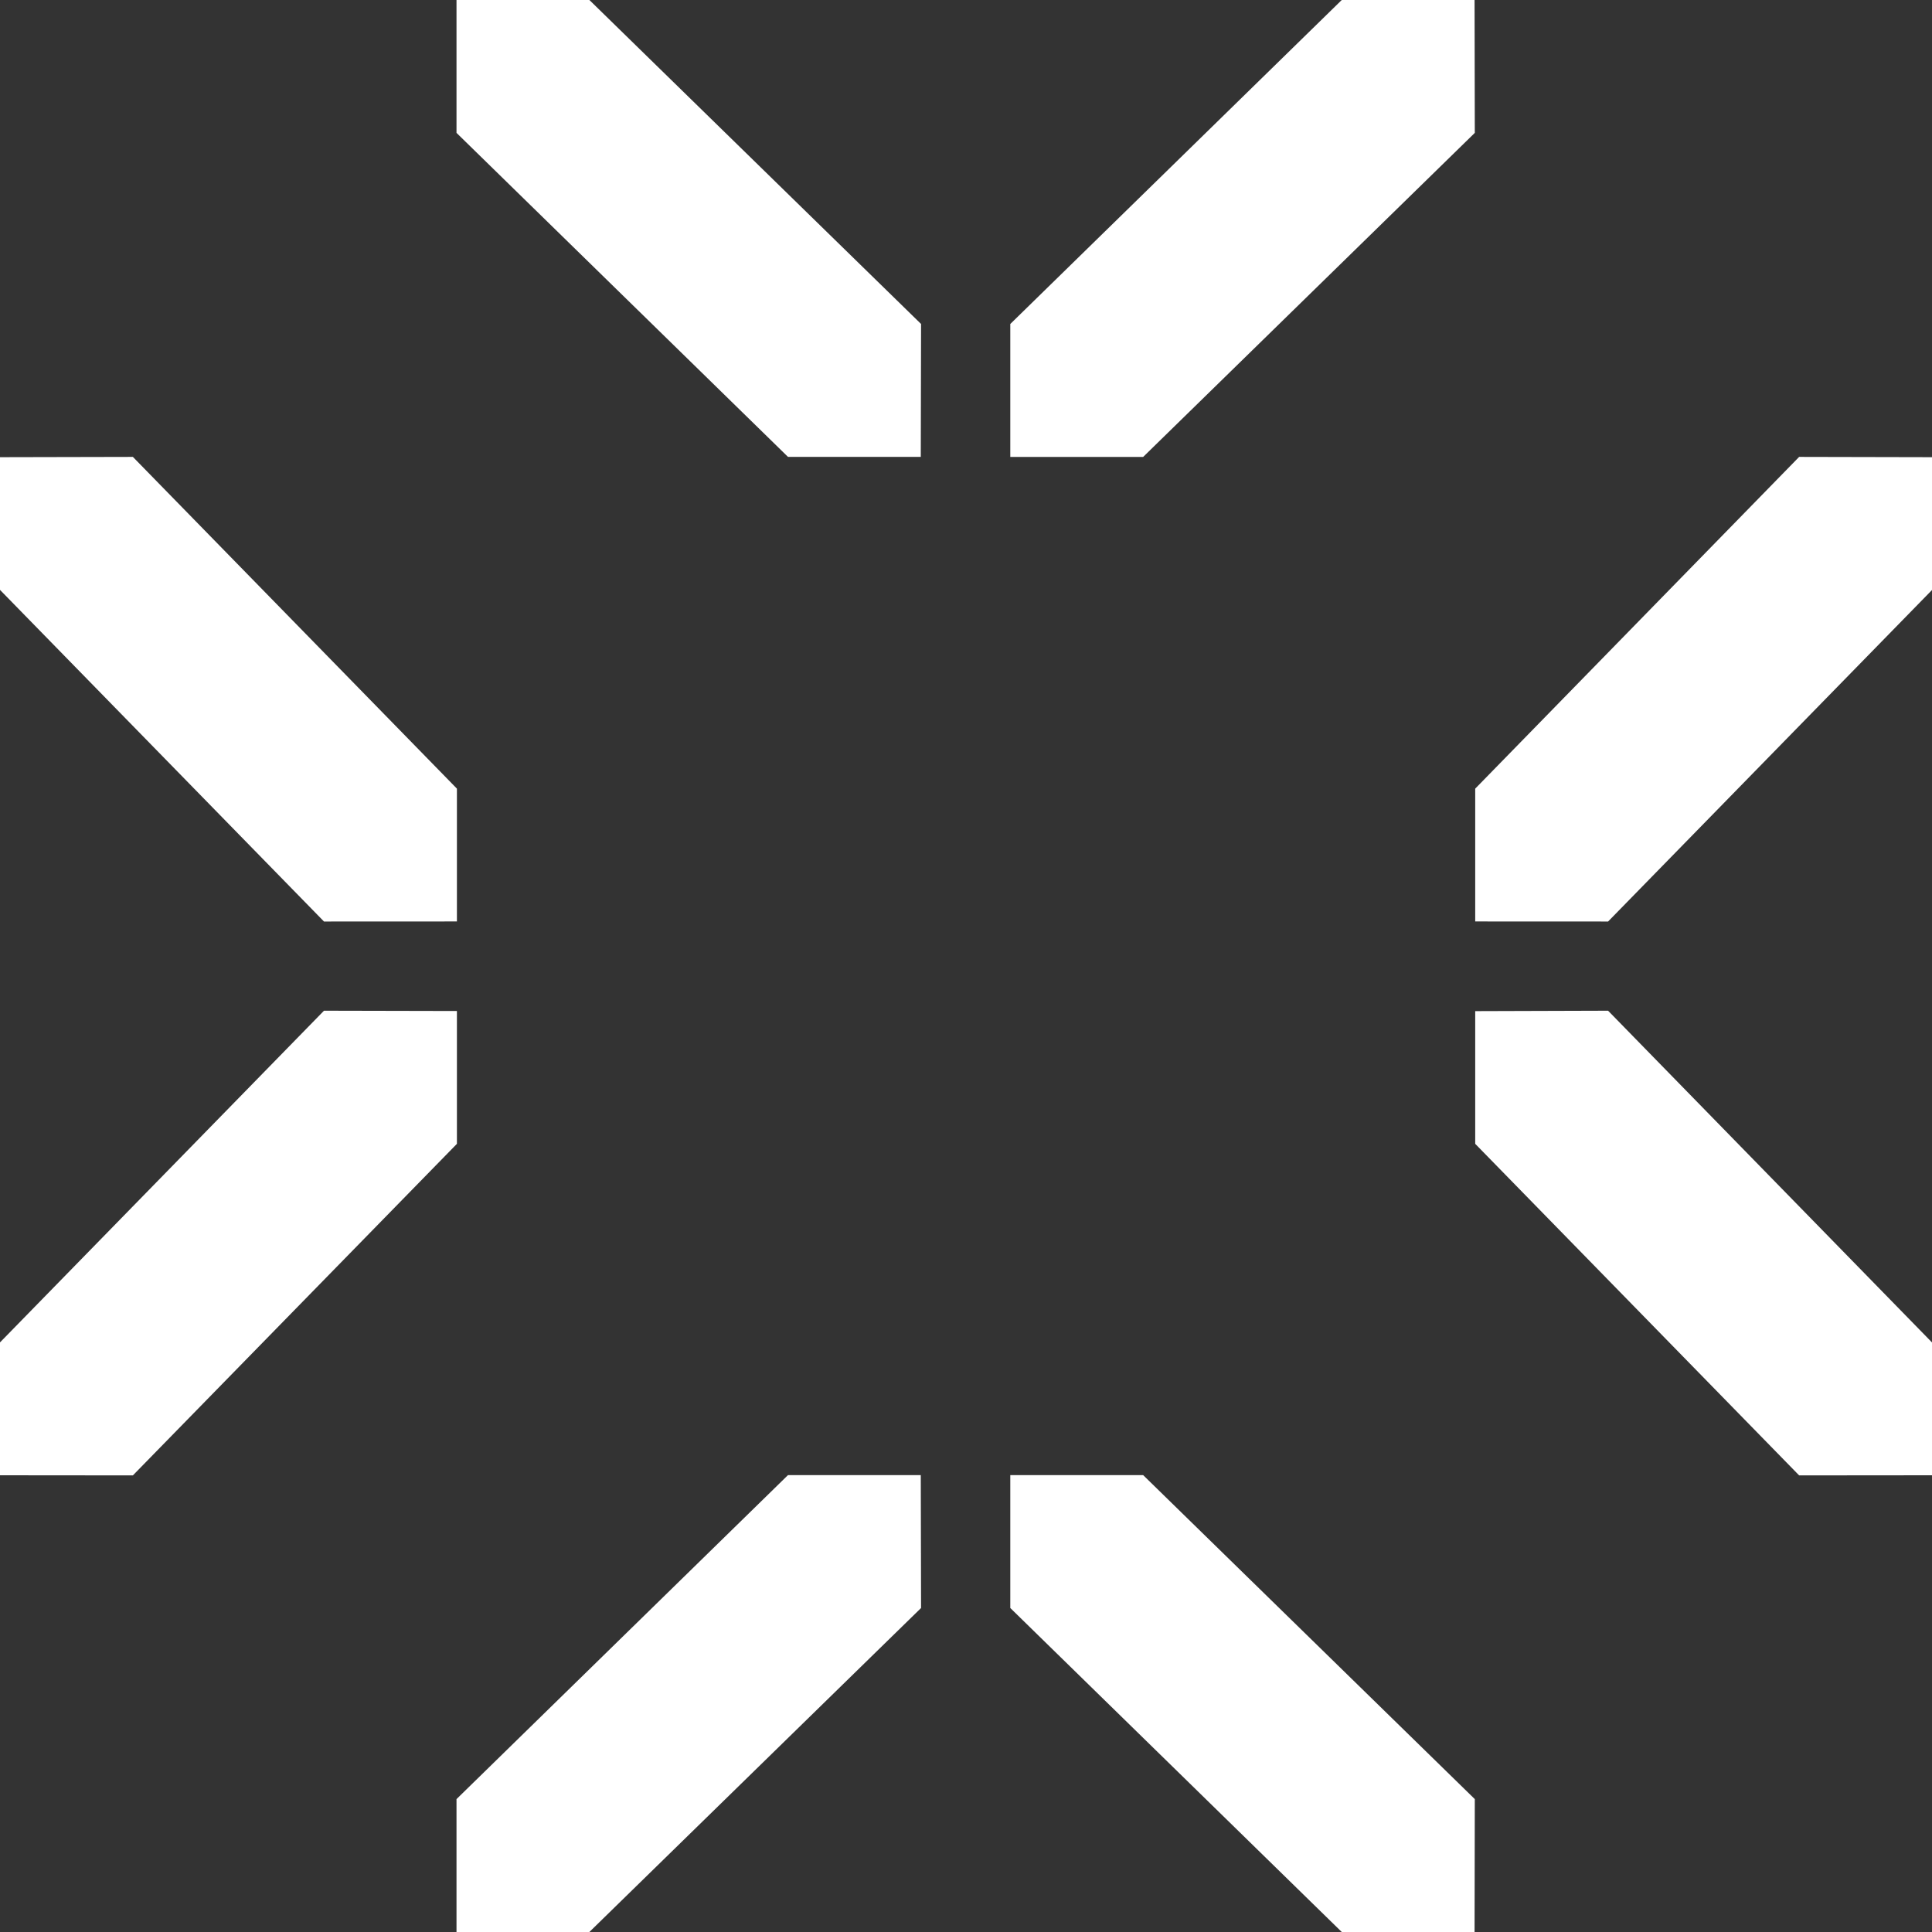
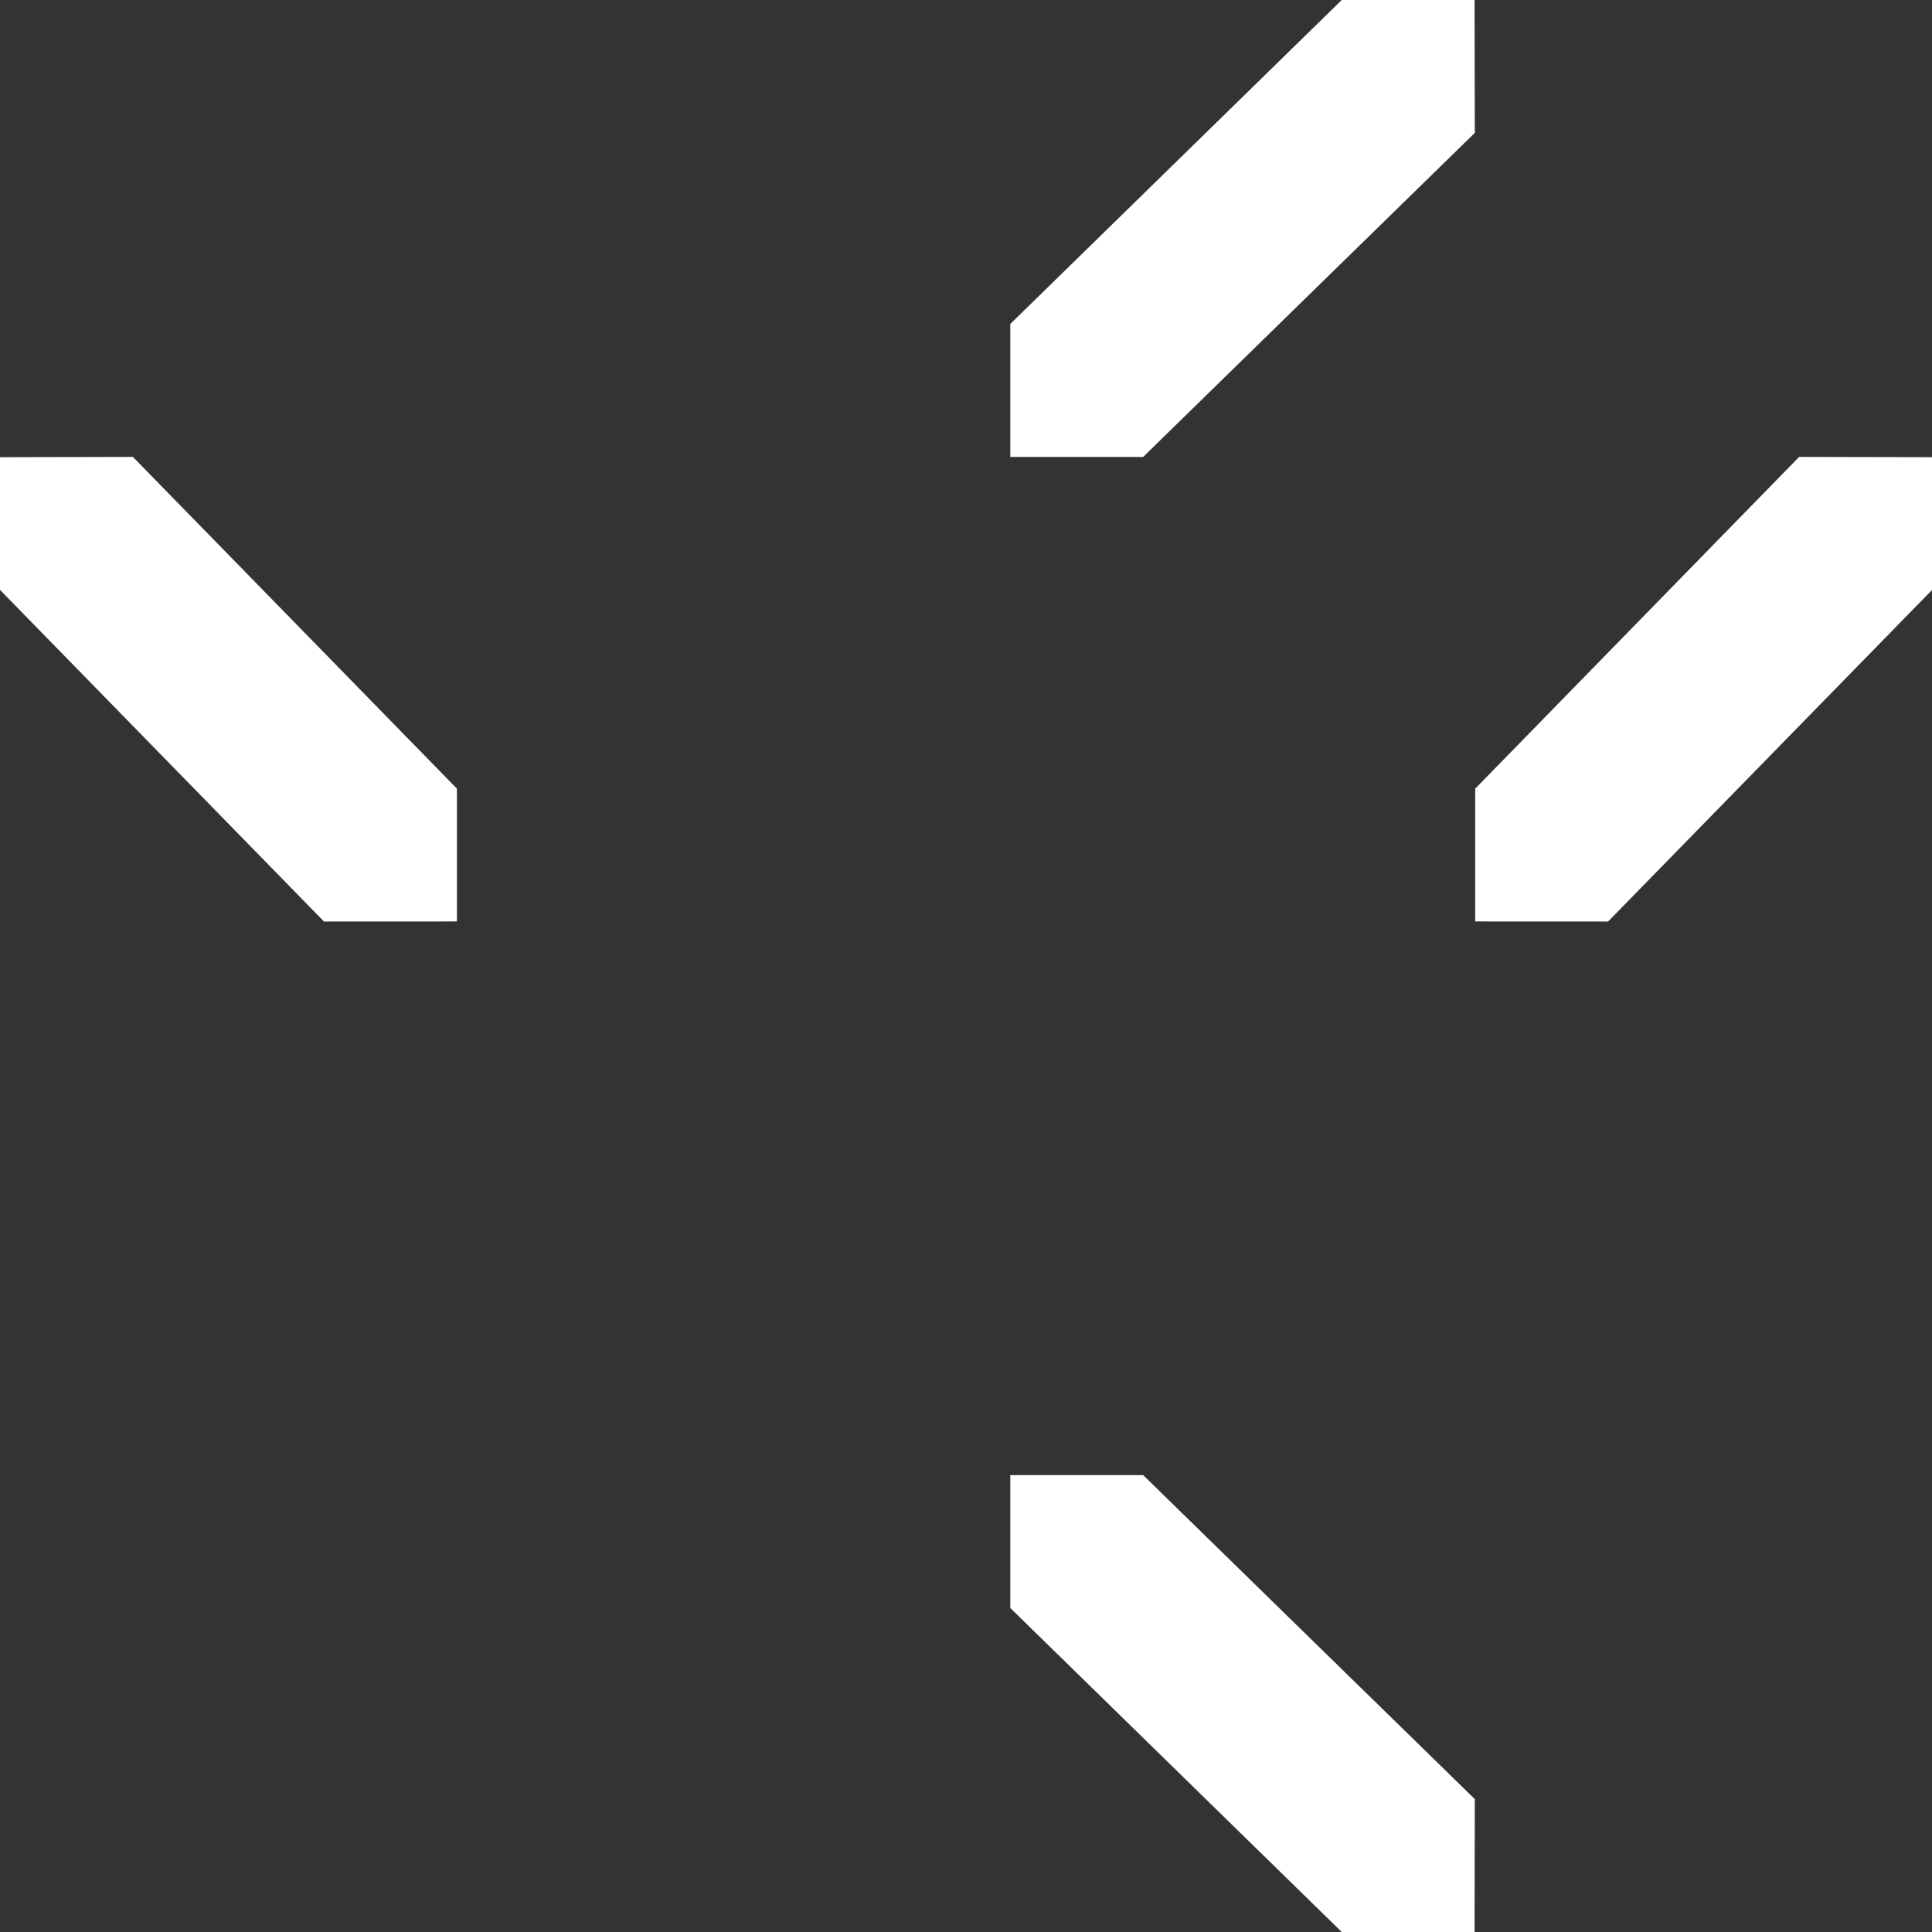
<svg xmlns="http://www.w3.org/2000/svg" width="160" height="160" viewBox="0 0 160 160" fill="none">
  <rect x="0" y="0" width="160" height="160" fill="#333333" stroke="none" />
  <path d="M133.175 76.316L122.171 76.311V65.312L148.997 37.838L160.001 37.862V48.861L133.175 76.316Z" fill="white" />
-   <path d="M148.997 122.186L160.001 122.176V111.177L133.175 83.703L122.171 83.737V94.727L148.997 122.186Z" fill="white" />
  <path d="M0 37.862V48.852L26.831 76.316L37.84 76.311V65.312L11.004 37.838L0 37.862Z" fill="white" />
-   <path d="M0 111.172V122.176L11.004 122.186L37.84 94.727V83.727L26.831 83.703L0 111.172Z" fill="white" />
  <path d="M83.668 133.168V122.164H94.672L122.137 148.995L122.117 159.999H111.118L83.668 133.168Z" fill="white" />
-   <path d="M37.806 148.995V159.999H48.81L76.279 133.168L76.255 122.164H65.256L37.806 148.995Z" fill="white" />
  <path d="M83.668 26.831V37.84H94.672L122.137 11.004L122.117 0H111.118L83.668 26.831Z" fill="white" />
-   <path d="M37.806 11.004V0H48.81L76.279 26.831L76.255 37.835H65.256L37.806 11.004Z" fill="white" />
</svg>